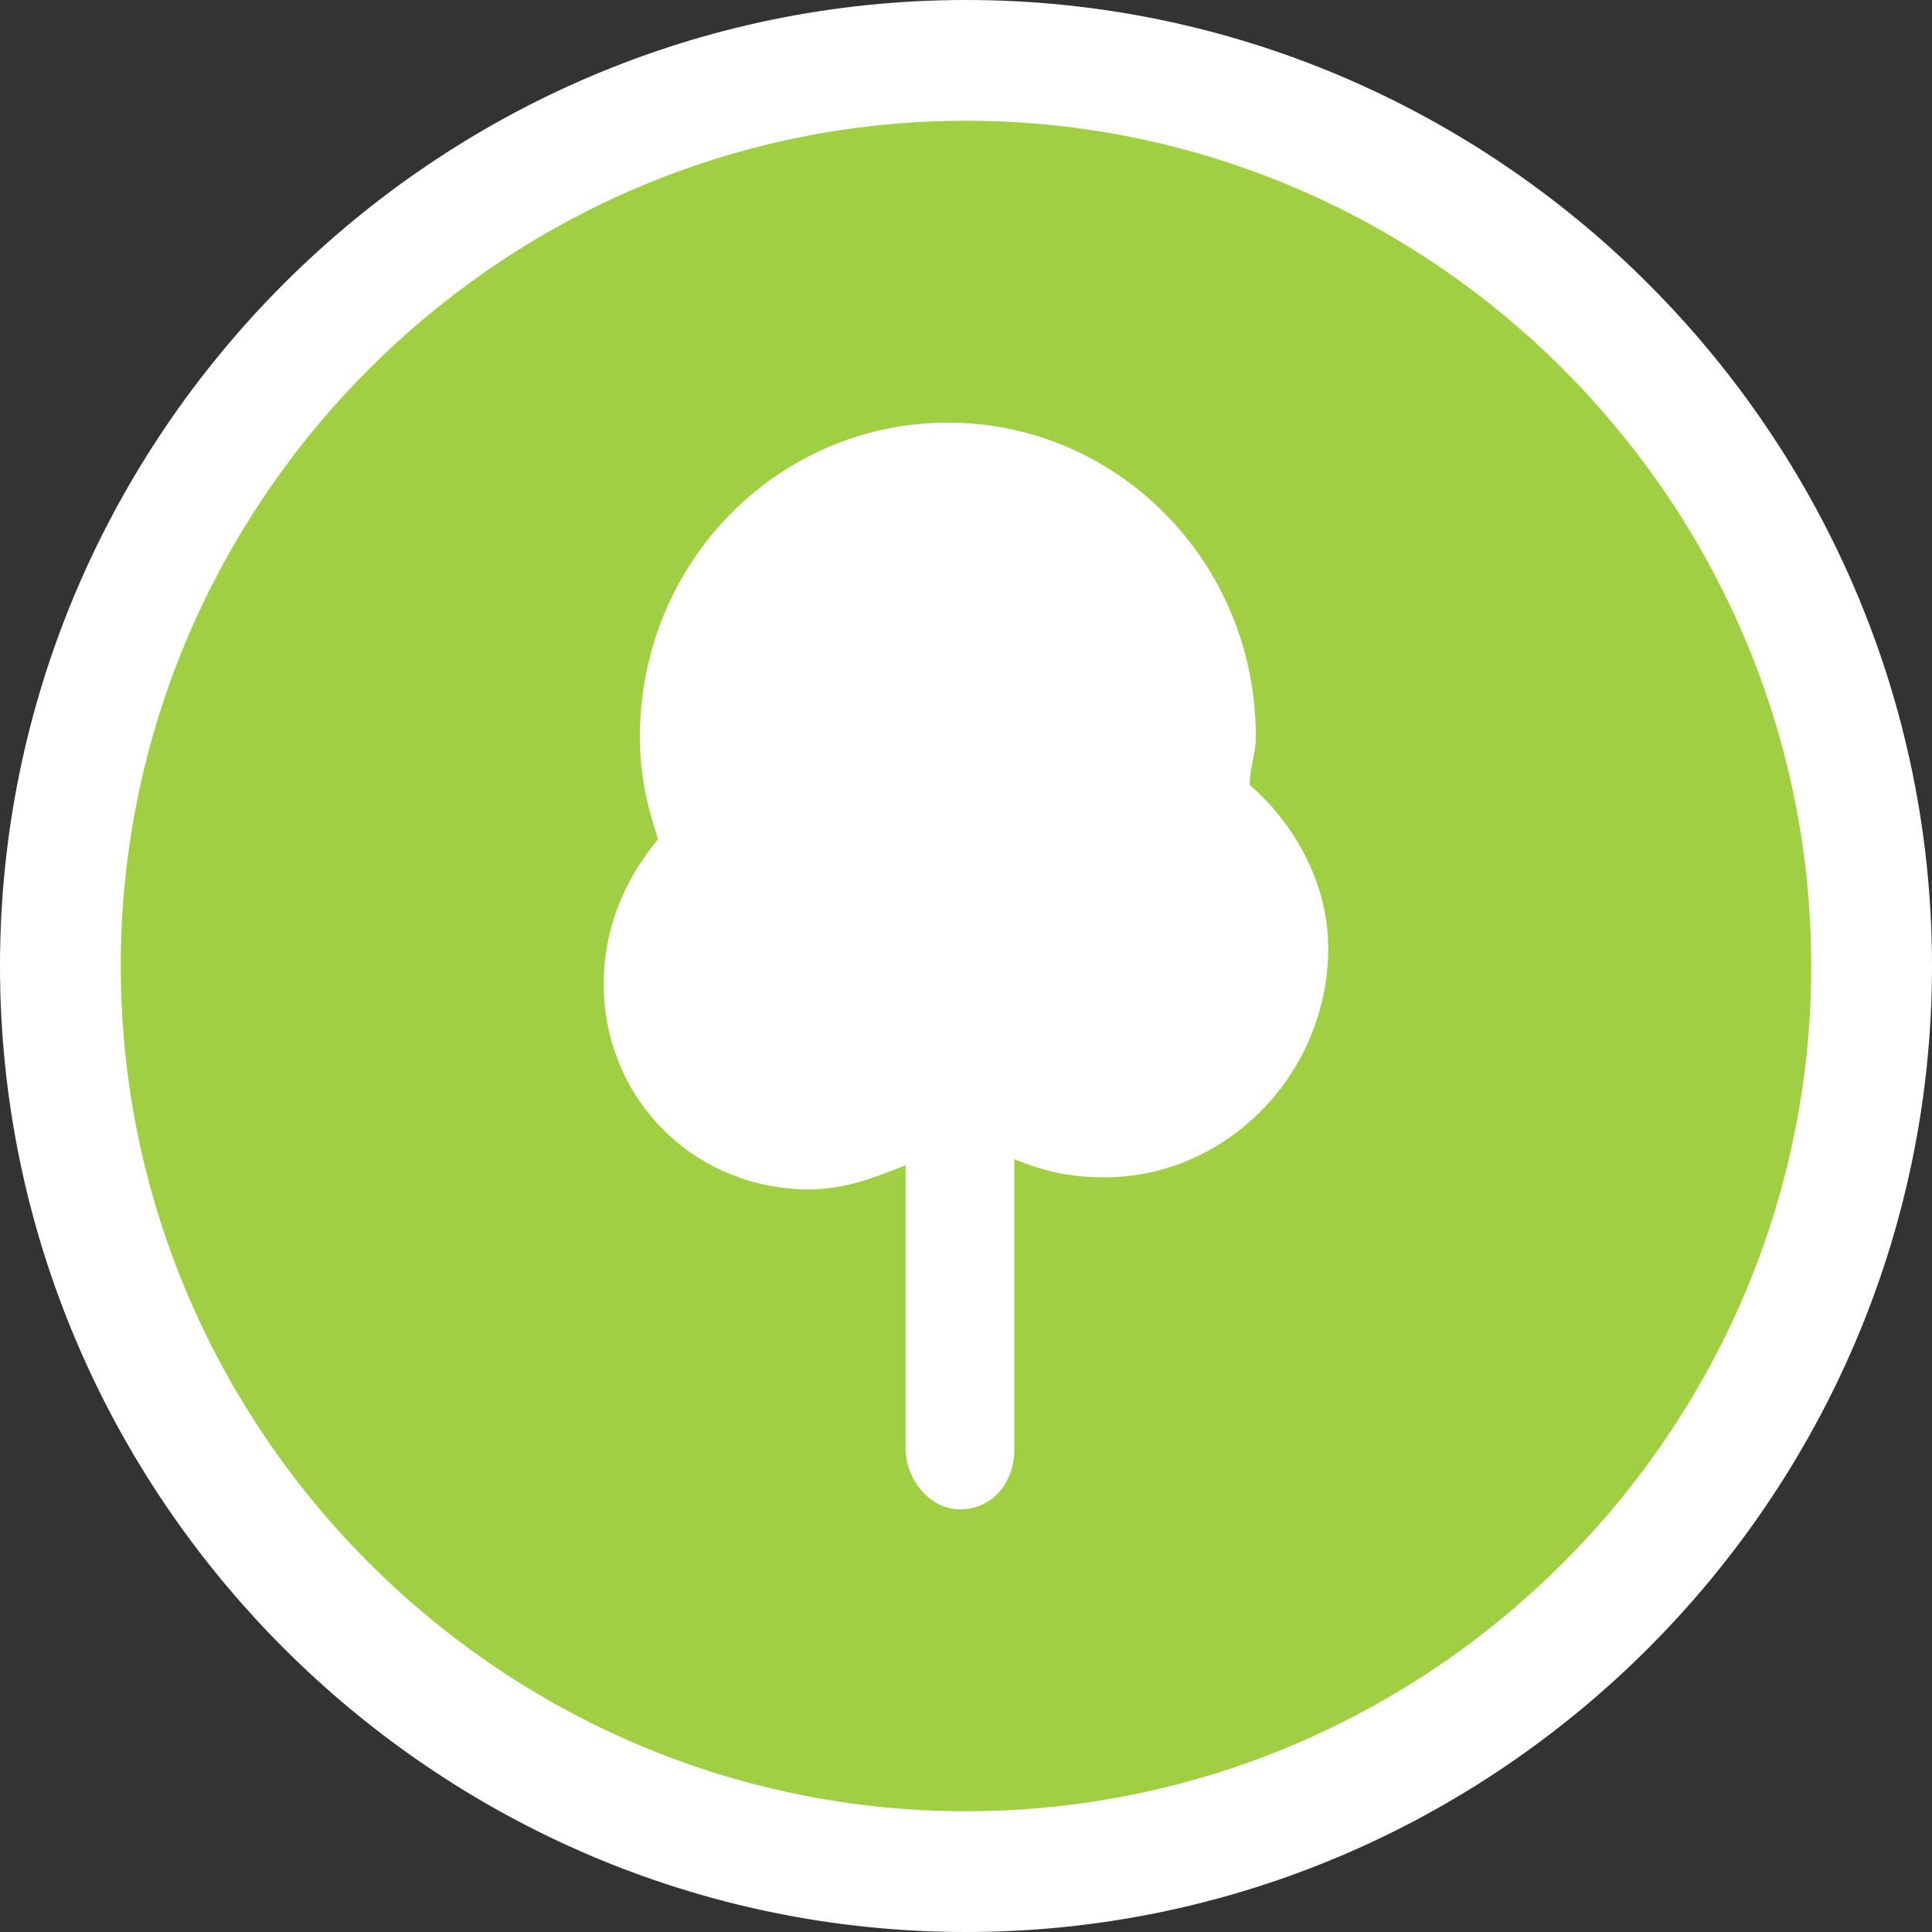
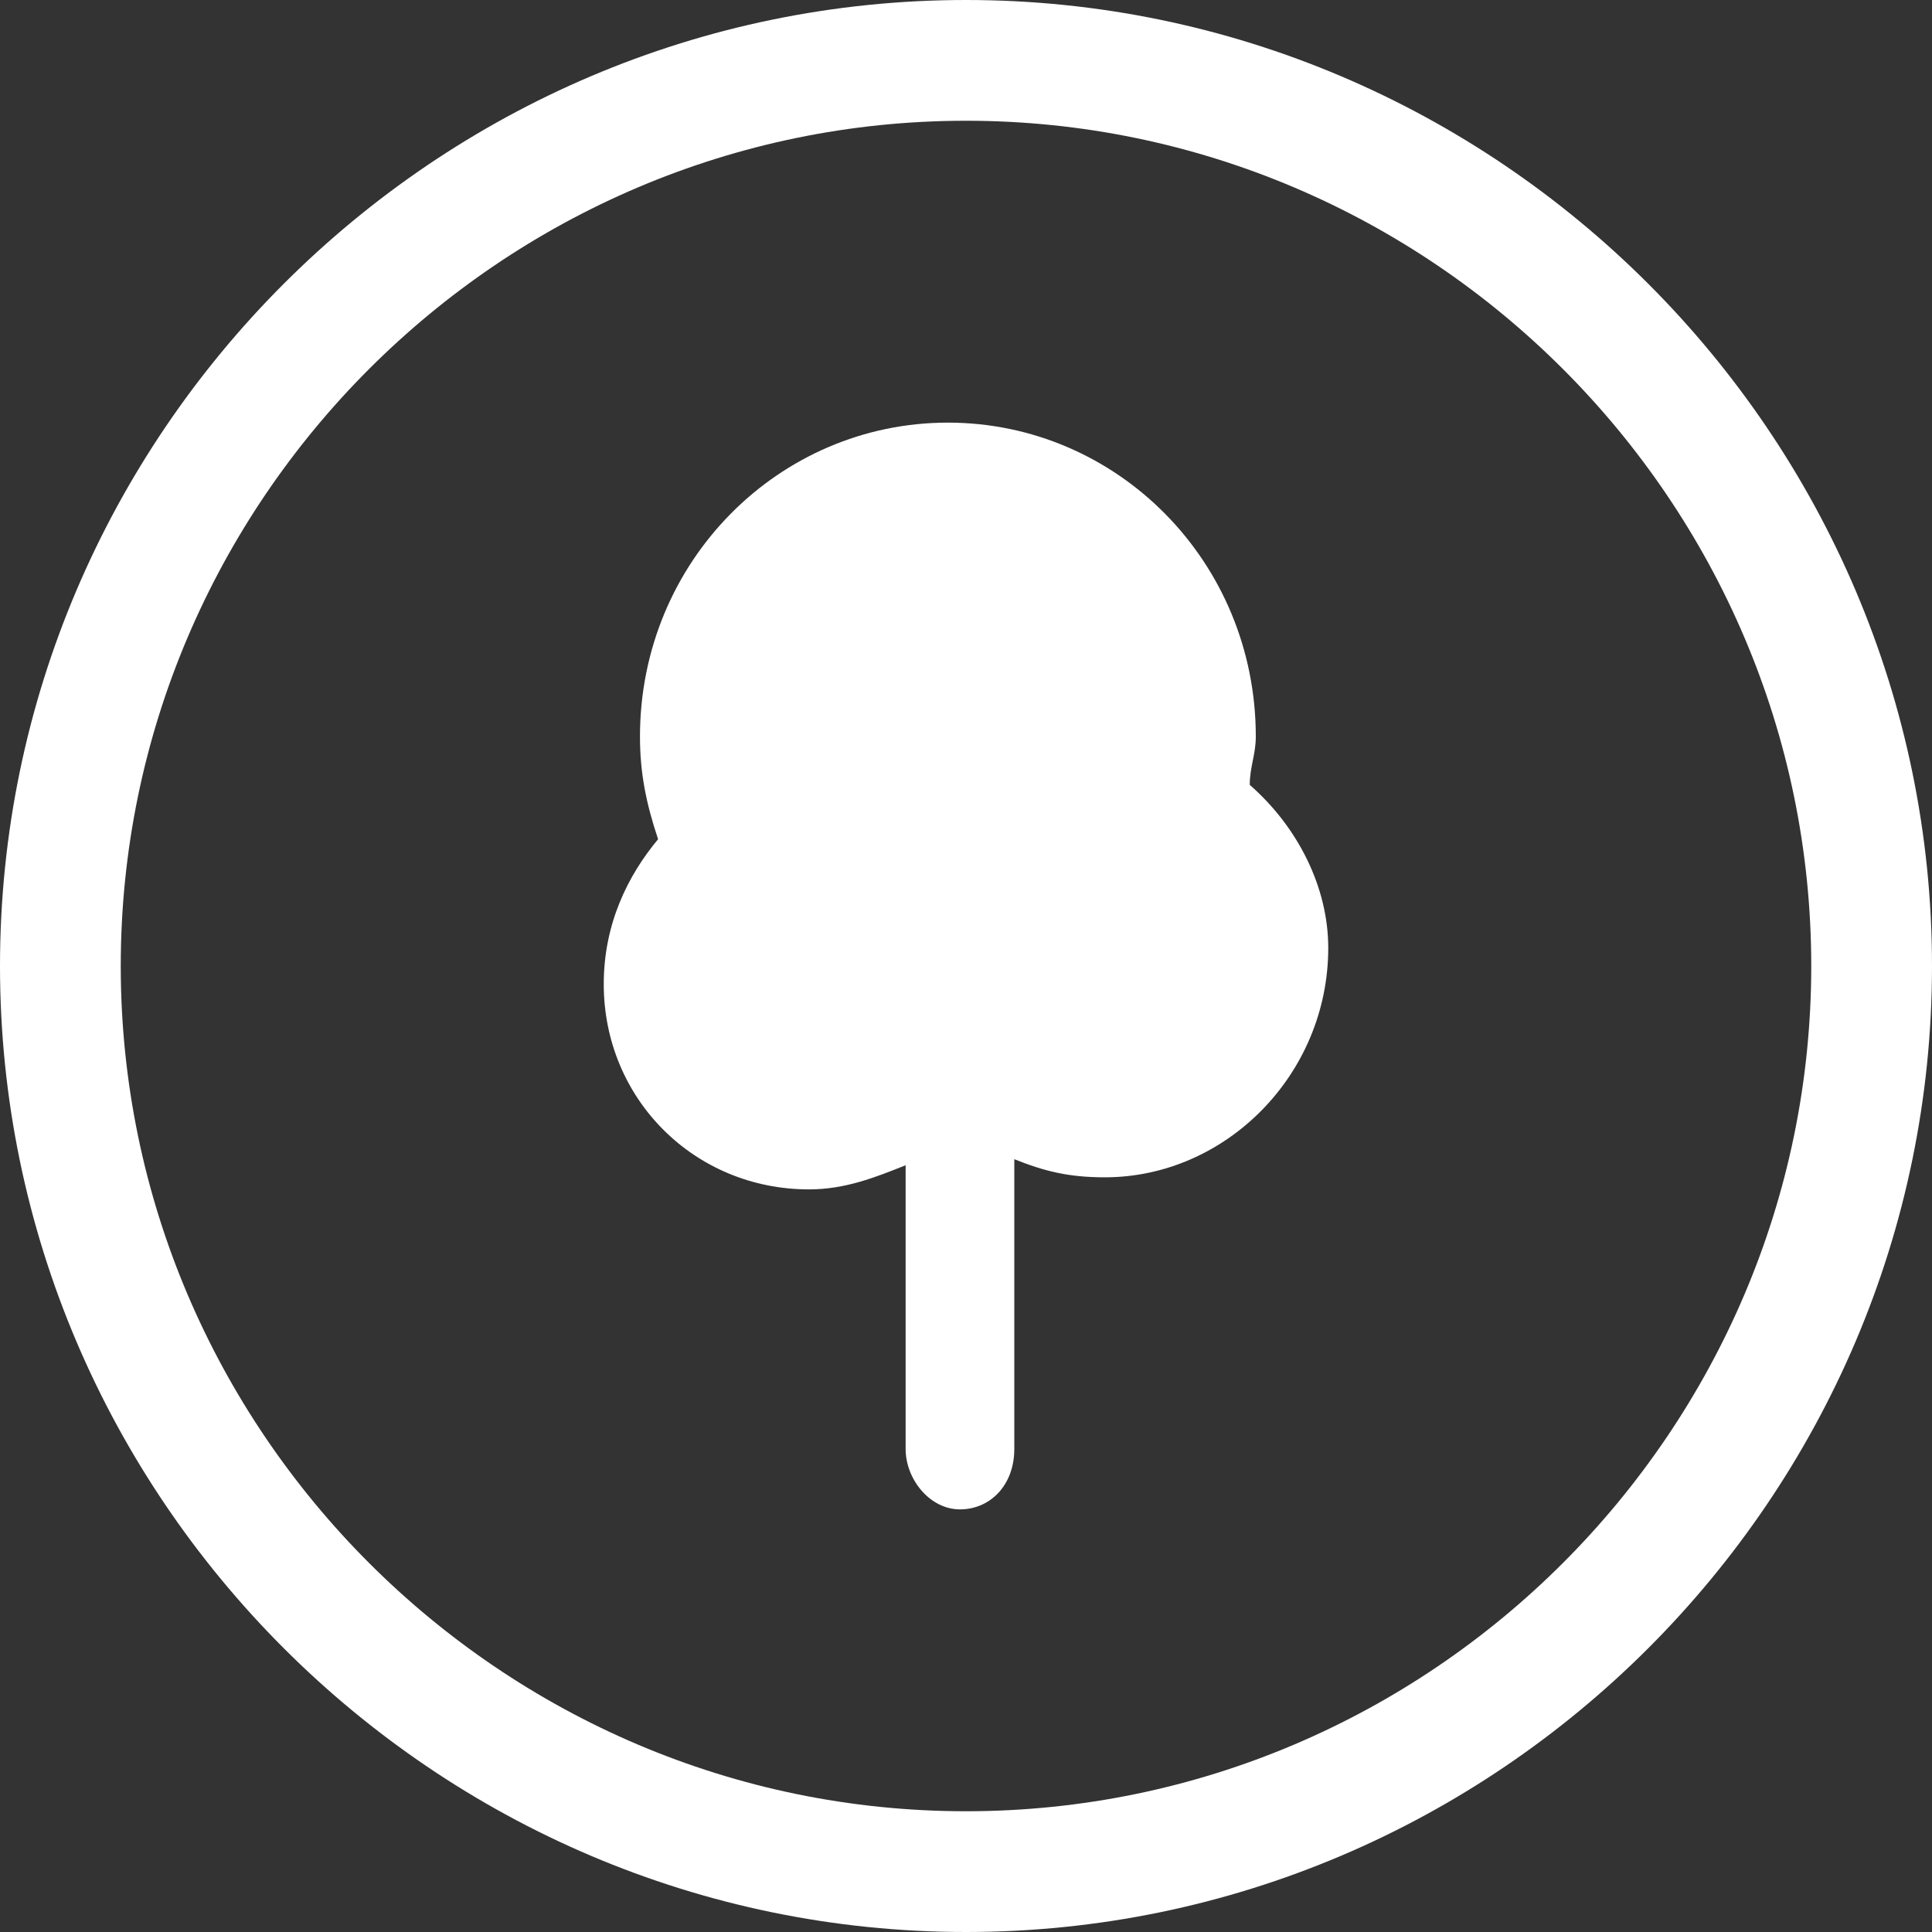
<svg xmlns="http://www.w3.org/2000/svg" version="1.1" id="Слой_1" x="0px" y="0px" width="32px" height="32px" viewBox="0 0 32 32" style="enable-background:new 0 0 32 32;" xml:space="preserve">
  <rect x="0" y="0" width="32" height="32" fill="#333333" stroke="none" />
  <style type="text/css">
	.st0{fill-rule:evenodd;clip-rule:evenodd;fill:#A1CF44;}
	.st1{fill:#FFFFFF;}
</style>
  <g>
-     <path class="st0" d="M31,16c0,8.3-6.7,15-15,15S1,24.3,1,16S7.7,1,16,1S31,7.7,31,16" />
    <path class="st1" d="M16,32C7.2,32,0,24.8,0,16S7.2,0,16,0s16,7.2,16,16S24.8,32,16,32z M16,2C8.3,2,2,8.3,2,16s6.3,14,14,14   s14-6.3,14-14S23.7,2,16,2z" />
  </g>
  <g>
    <path class="st1" d="M20.7,13c0-0.3,0.1-0.5,0.1-0.8c0-2.9-2.3-5.2-5.1-5.2s-5.1,2.3-5.1,5.2c0,0.6,0.1,1.1,0.3,1.7   c-0.5,0.6-0.9,1.4-0.9,2.4c0,1.9,1.5,3.4,3.4,3.4c0.6,0,1.1-0.2,1.6-0.4V24c0,0.5,0.4,1,0.9,1s0.9-0.4,0.9-1v-4.8   c0.5,0.2,0.9,0.3,1.5,0.3c2,0,3.7-1.7,3.7-3.8C22,14.7,21.5,13.7,20.7,13" />
  </g>
</svg>